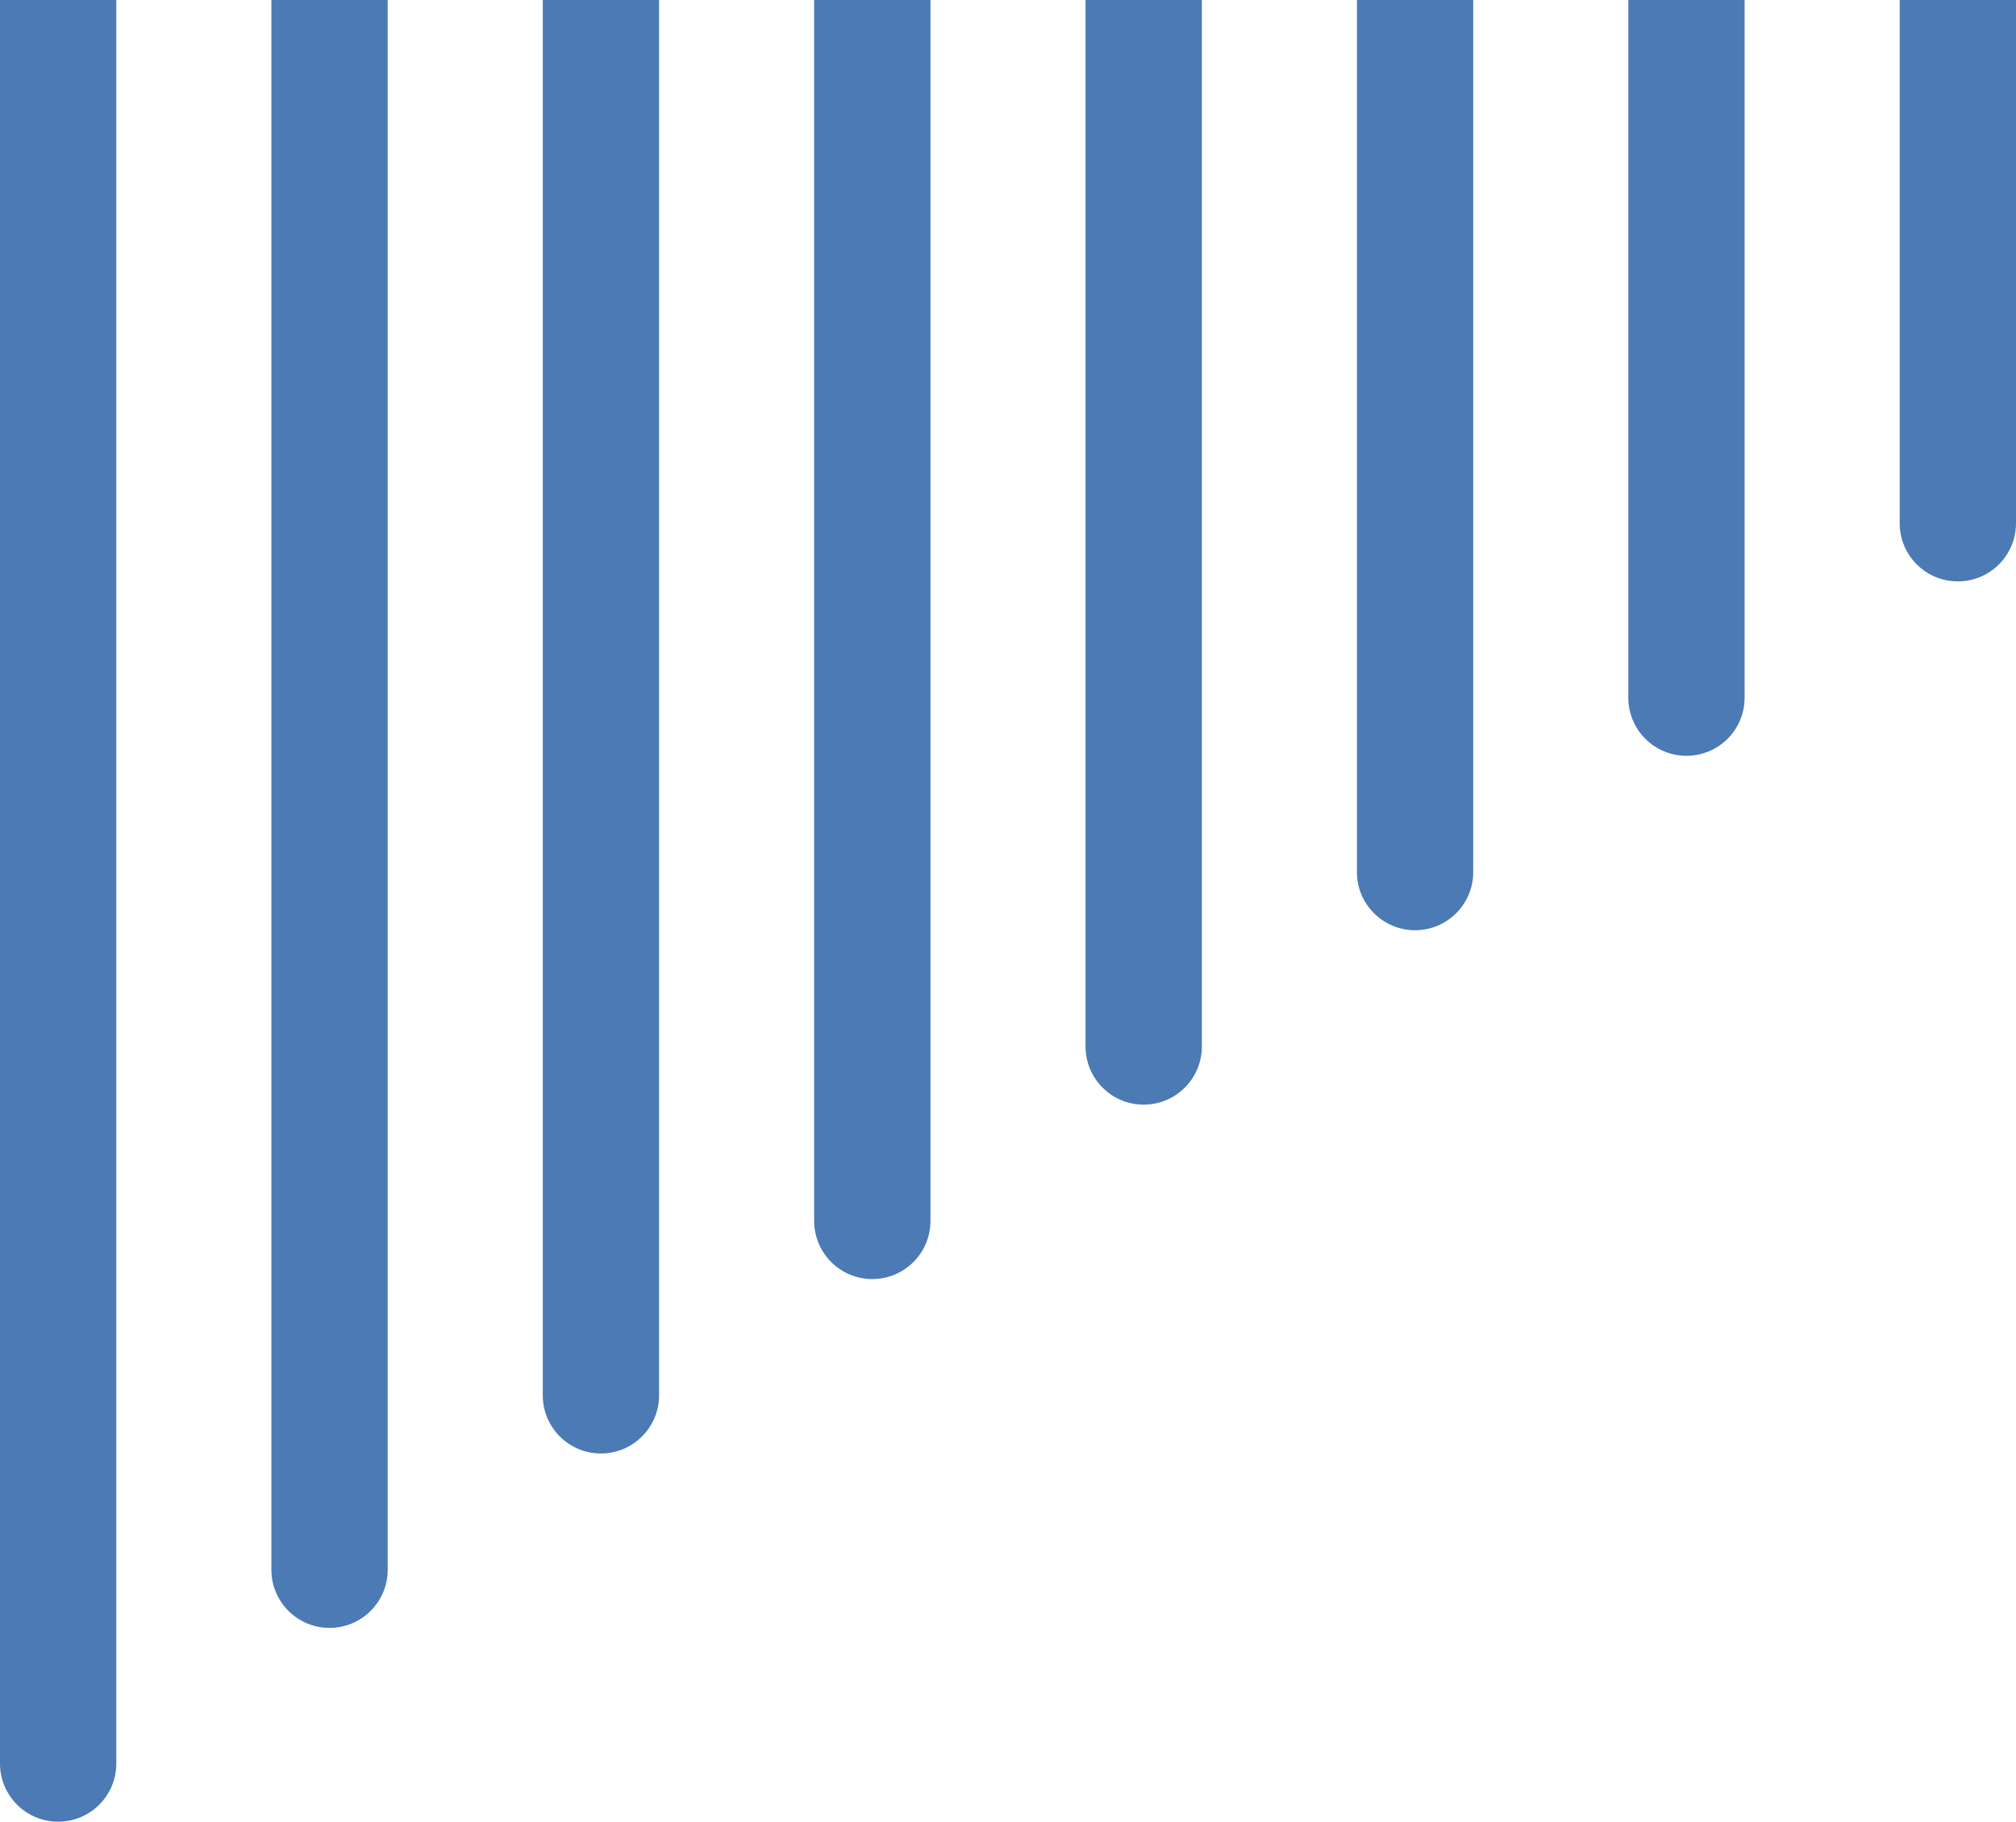
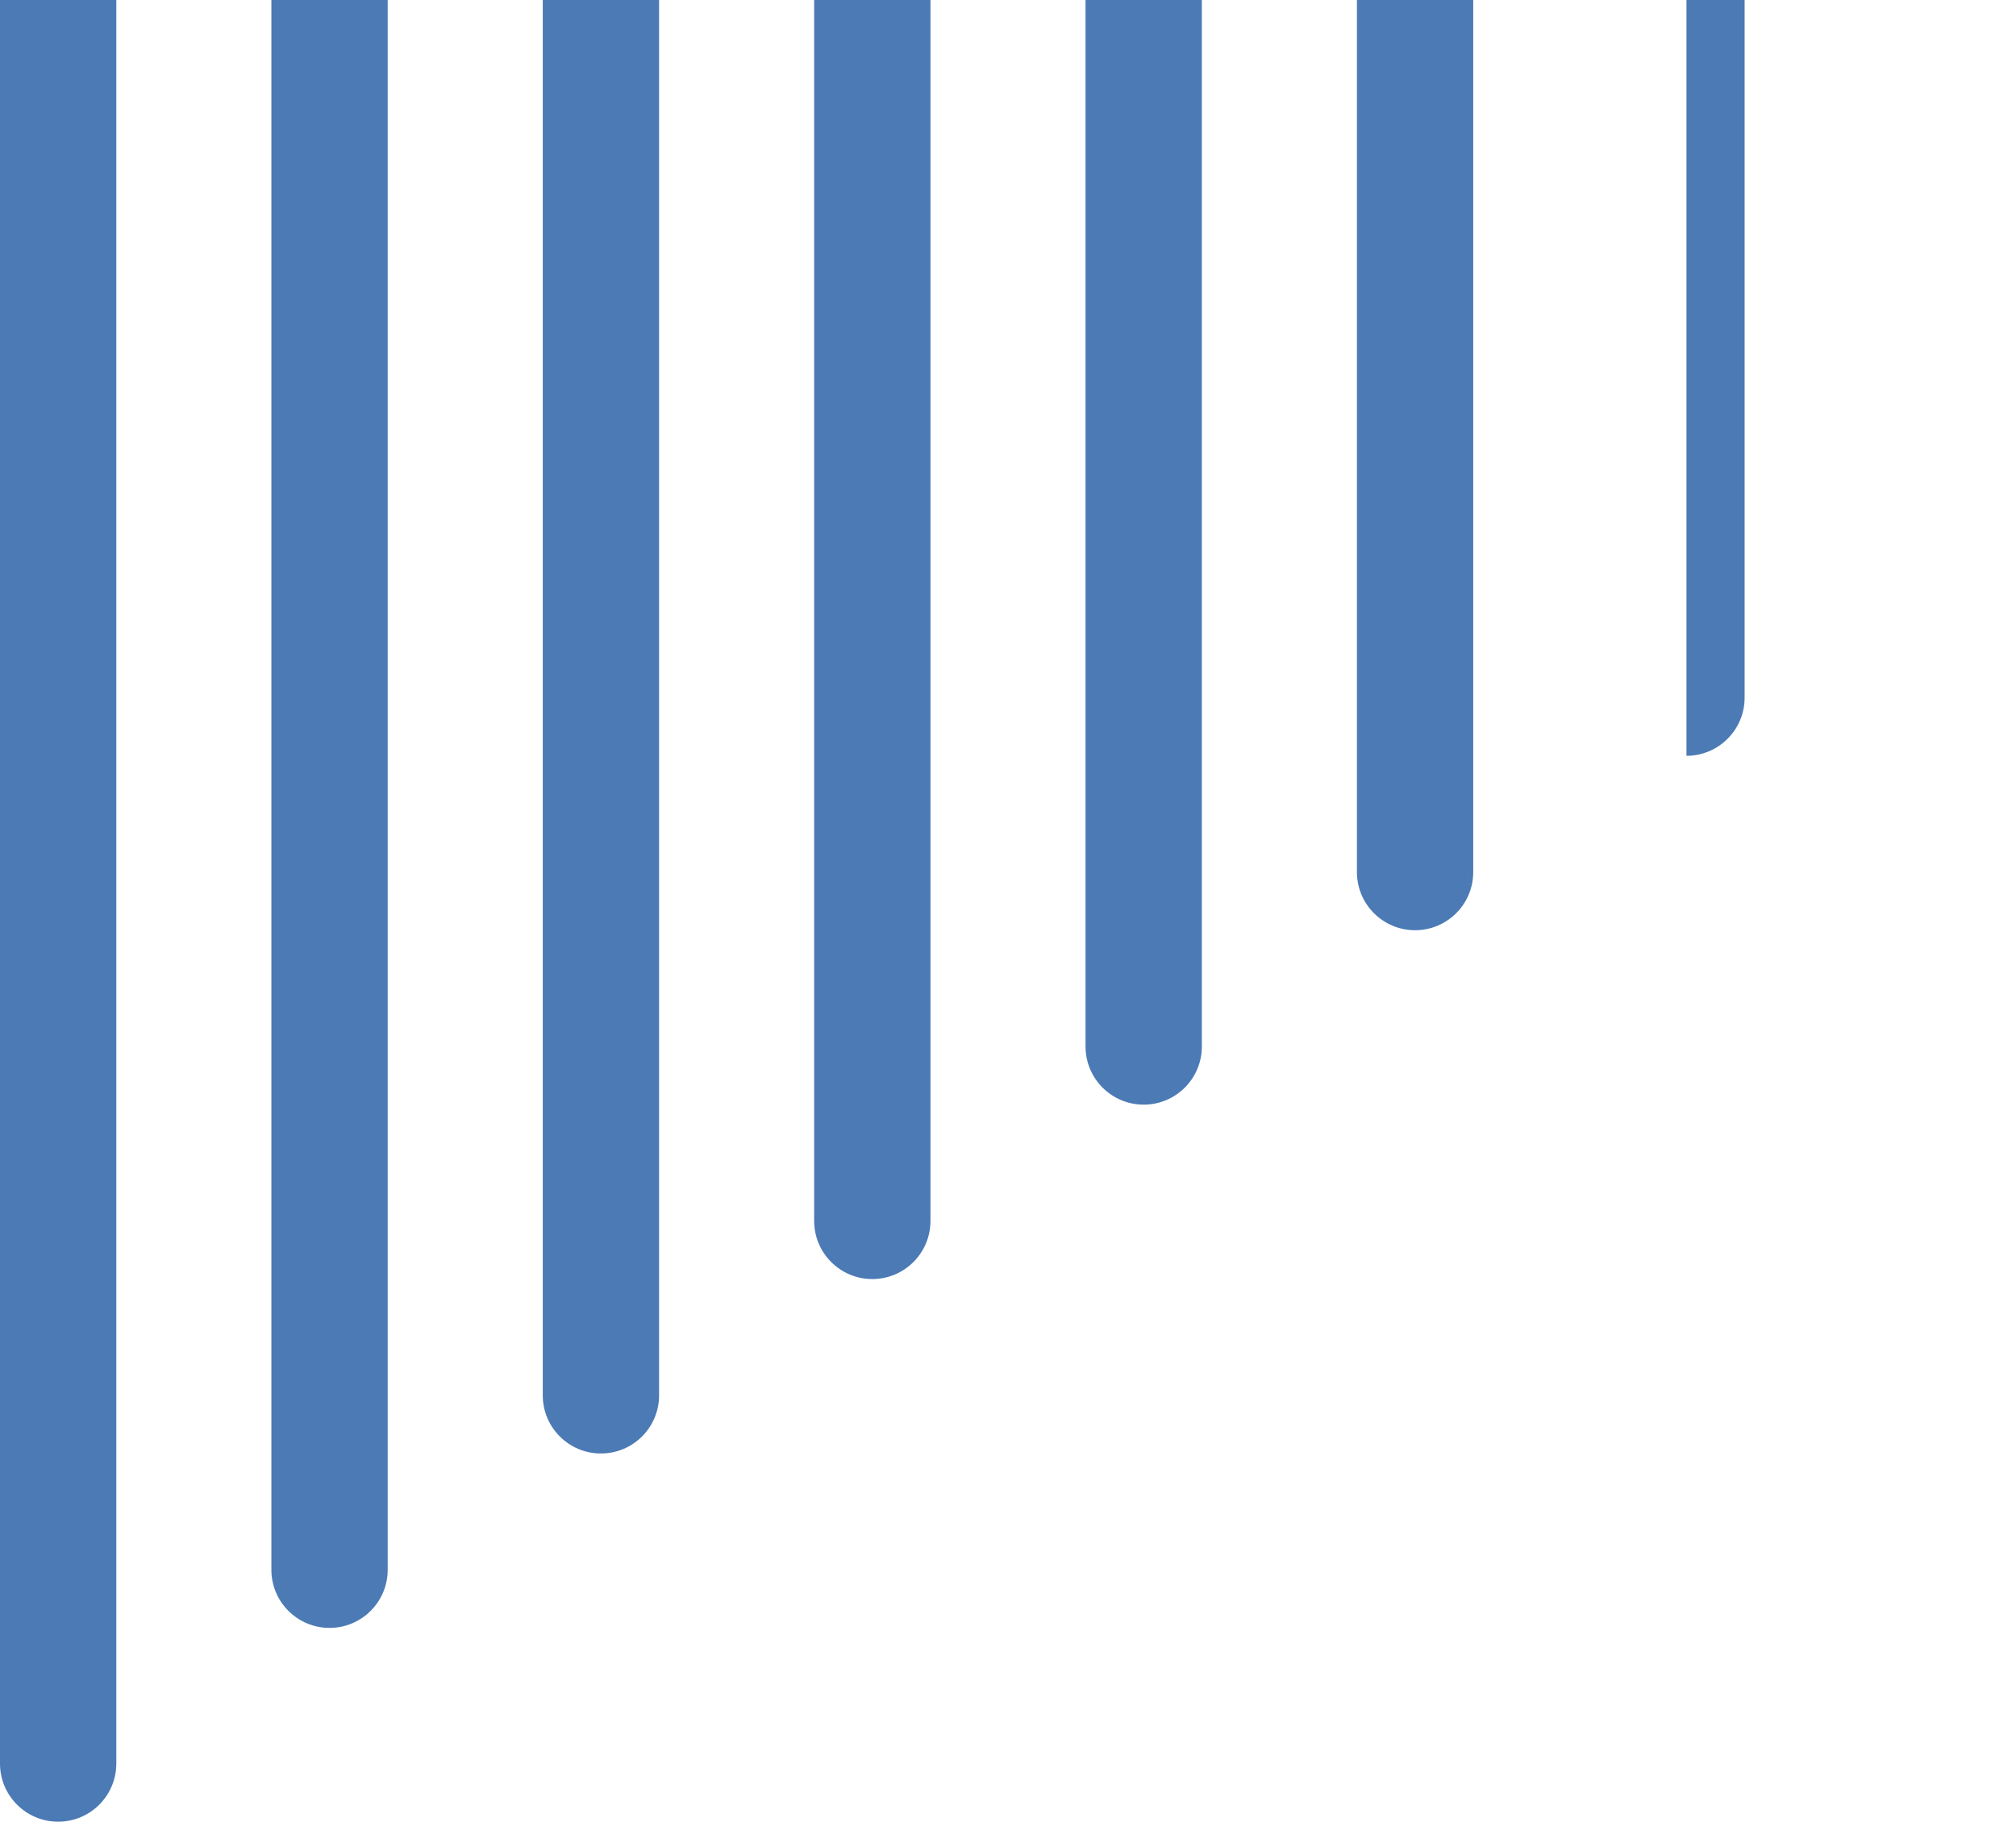
<svg xmlns="http://www.w3.org/2000/svg" width="104" height="94" viewBox="0 0 104 94" fill="none">
  <g clip-path="url(#clip0_153_149)">
    <path d="M0 -54C3.314 -54 6 -51.314 6 -48V91C6 92.657 4.657 94 3 94C1.343 94 0 92.657 0 91V-54Z" fill="#4B7AB5" />
    <path d="M14 -64C17.314 -64 20 -61.314 20 -58V81C20 82.657 18.657 84 17 84C15.343 84 14 82.657 14 81V-64Z" fill="#4B7AB5" />
    <path d="M28 -73C31.314 -73 34 -70.314 34 -67V72C34 73.657 32.657 75 31 75C29.343 75 28 73.657 28 72V-73Z" fill="#4B7AB5" />
    <path d="M42 -82C45.314 -82 48 -79.314 48 -76V63C48 64.657 46.657 66 45 66C43.343 66 42 64.657 42 63V-82Z" fill="#4B7AB5" />
    <path d="M56 -91C59.314 -91 62 -88.314 62 -85V54C62 55.657 60.657 57 59 57C57.343 57 56 55.657 56 54V-91Z" fill="#4B7AB5" />
    <path d="M70 -100C73.314 -100 76 -97.314 76 -94V45C76 46.657 74.657 48 73 48C71.343 48 70 46.657 70 45V-100Z" fill="#4B7AB5" />
-     <path d="M84 -109C87.314 -109 90 -106.314 90 -103V36C90 37.657 88.657 39 87 39C85.343 39 84 37.657 84 36V-109Z" fill="#4B7AB5" />
-     <path d="M98 -118C101.314 -118 104 -115.314 104 -112V27C104 28.657 102.657 30 101 30C99.343 30 98 28.657 98 27V-118Z" fill="#4B7AB5" />
+     <path d="M84 -109C87.314 -109 90 -106.314 90 -103V36C90 37.657 88.657 39 87 39V-109Z" fill="#4B7AB5" />
  </g>
  <defs>
    <clipPath id="clip0_153_149">
      <rect width="104" height="141" fill="white" transform="translate(0 -47)" />
    </clipPath>
  </defs>
</svg>